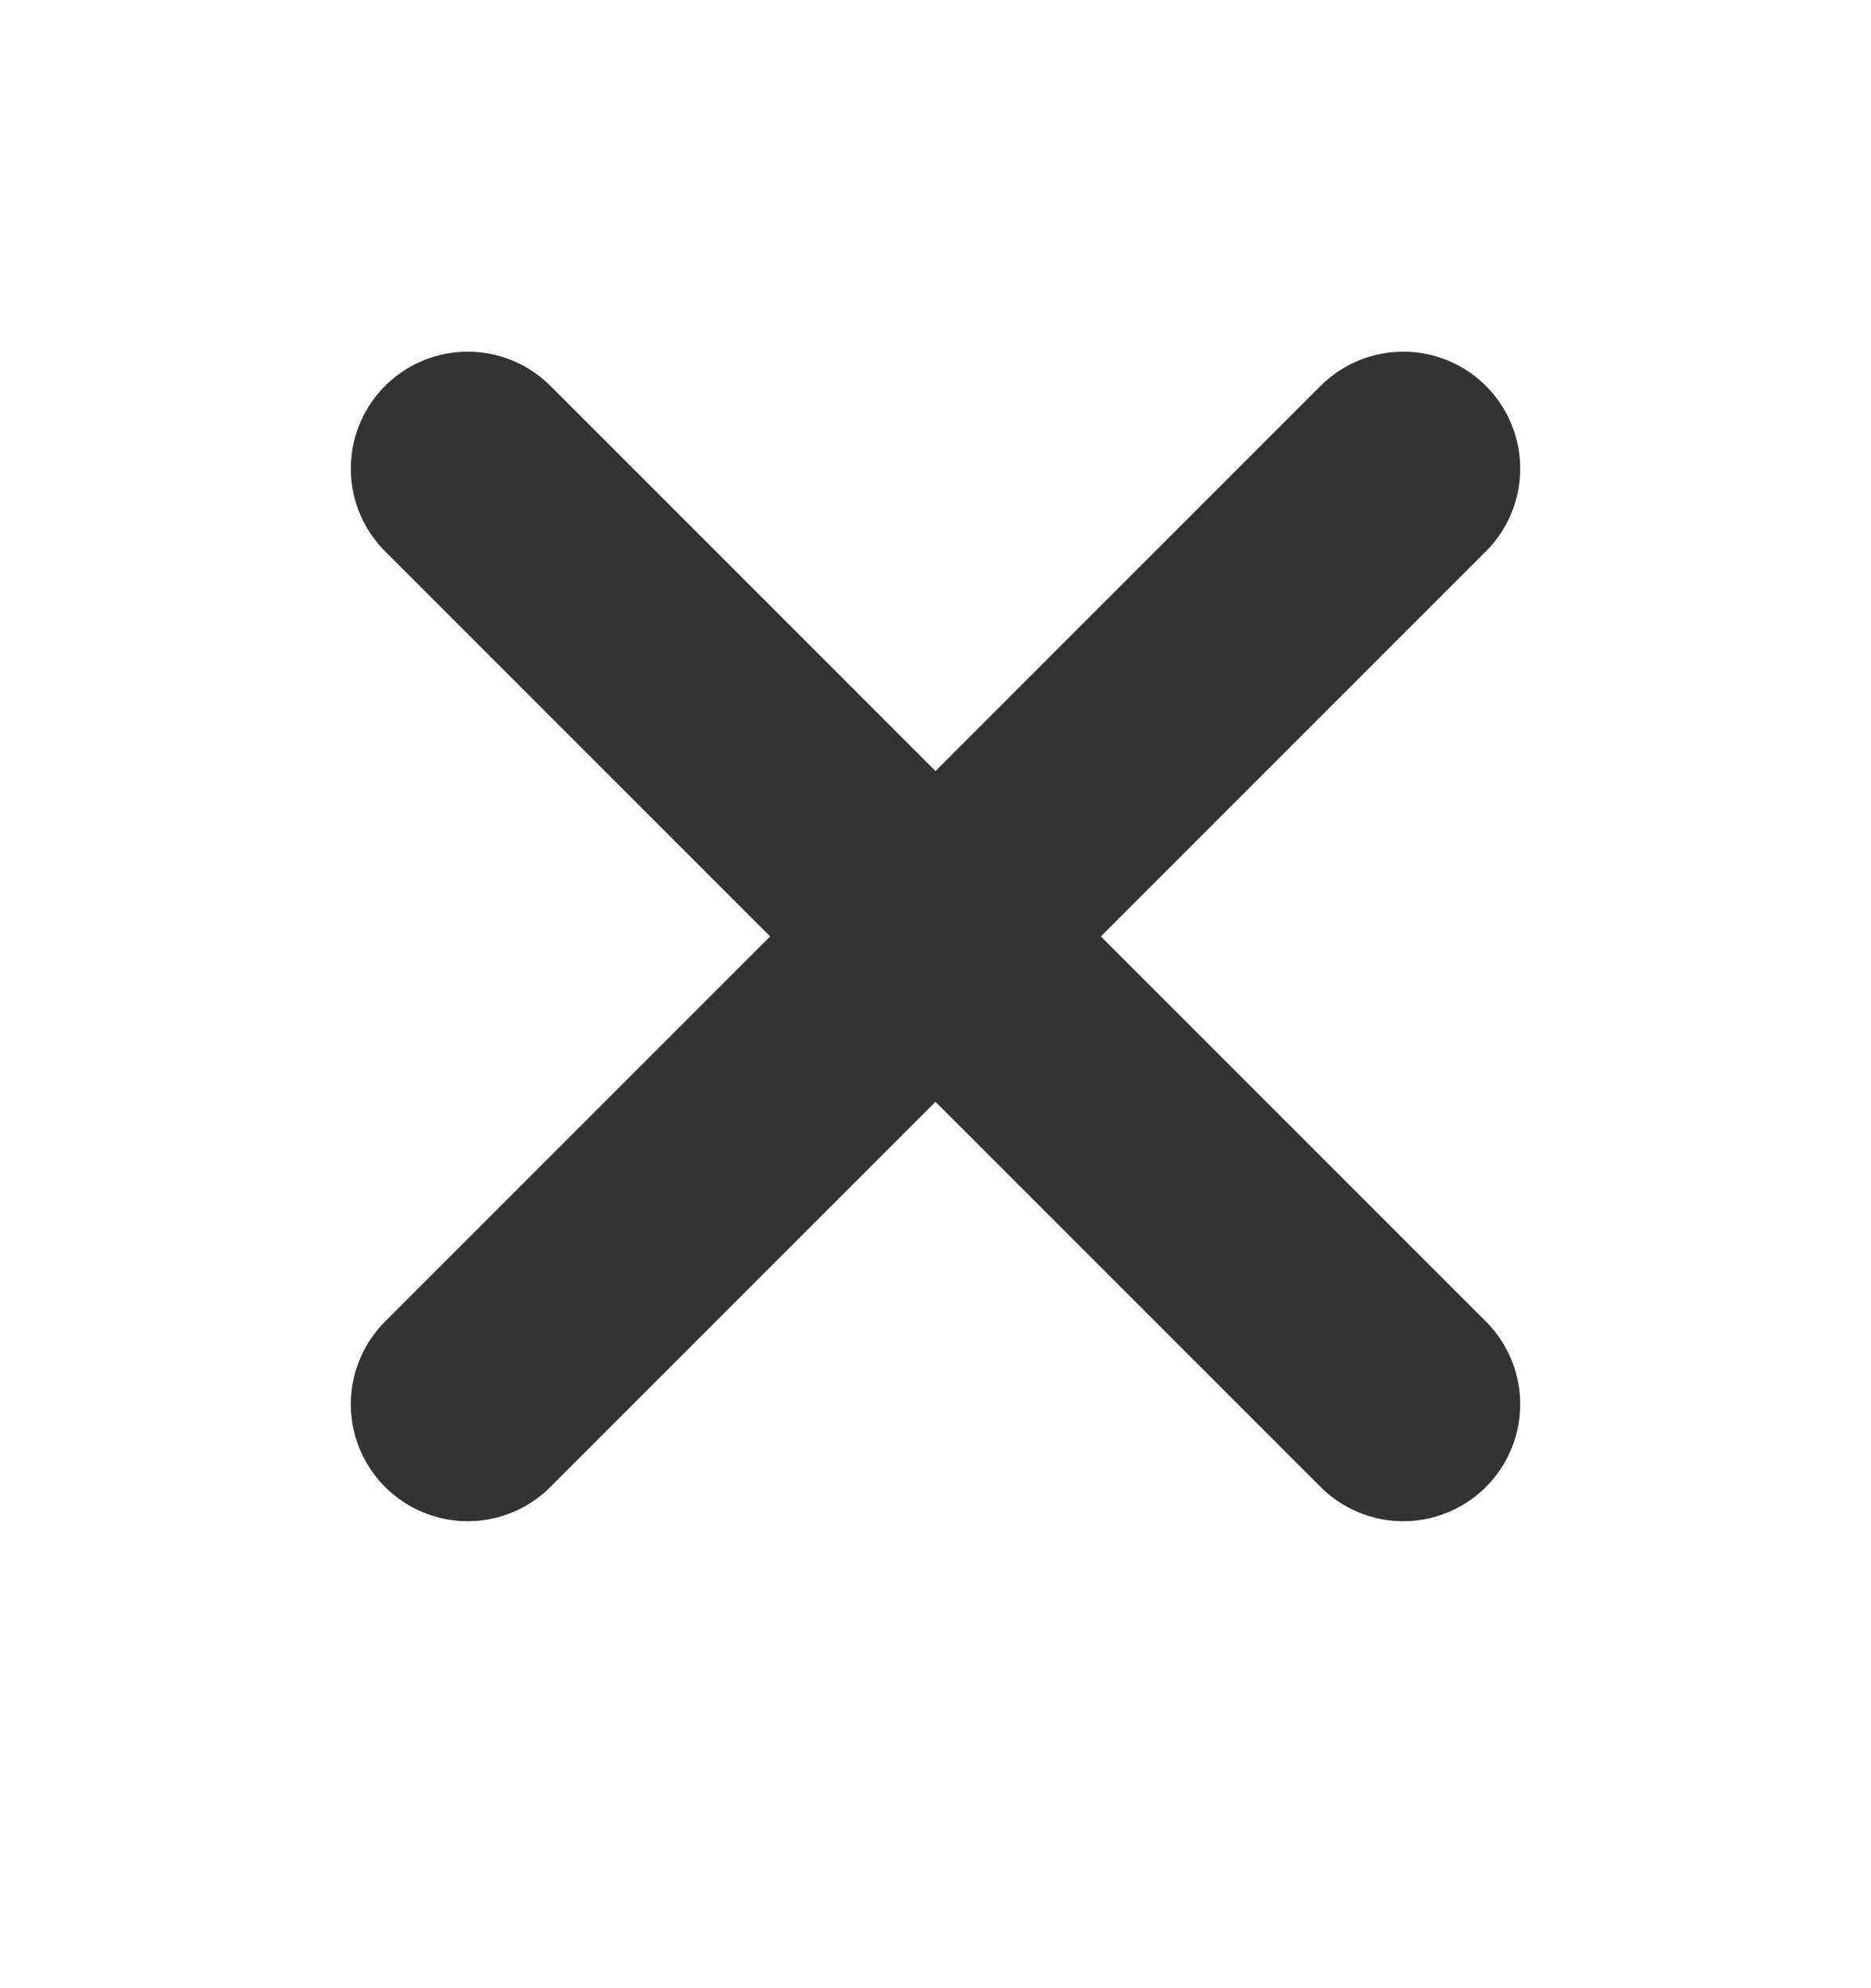
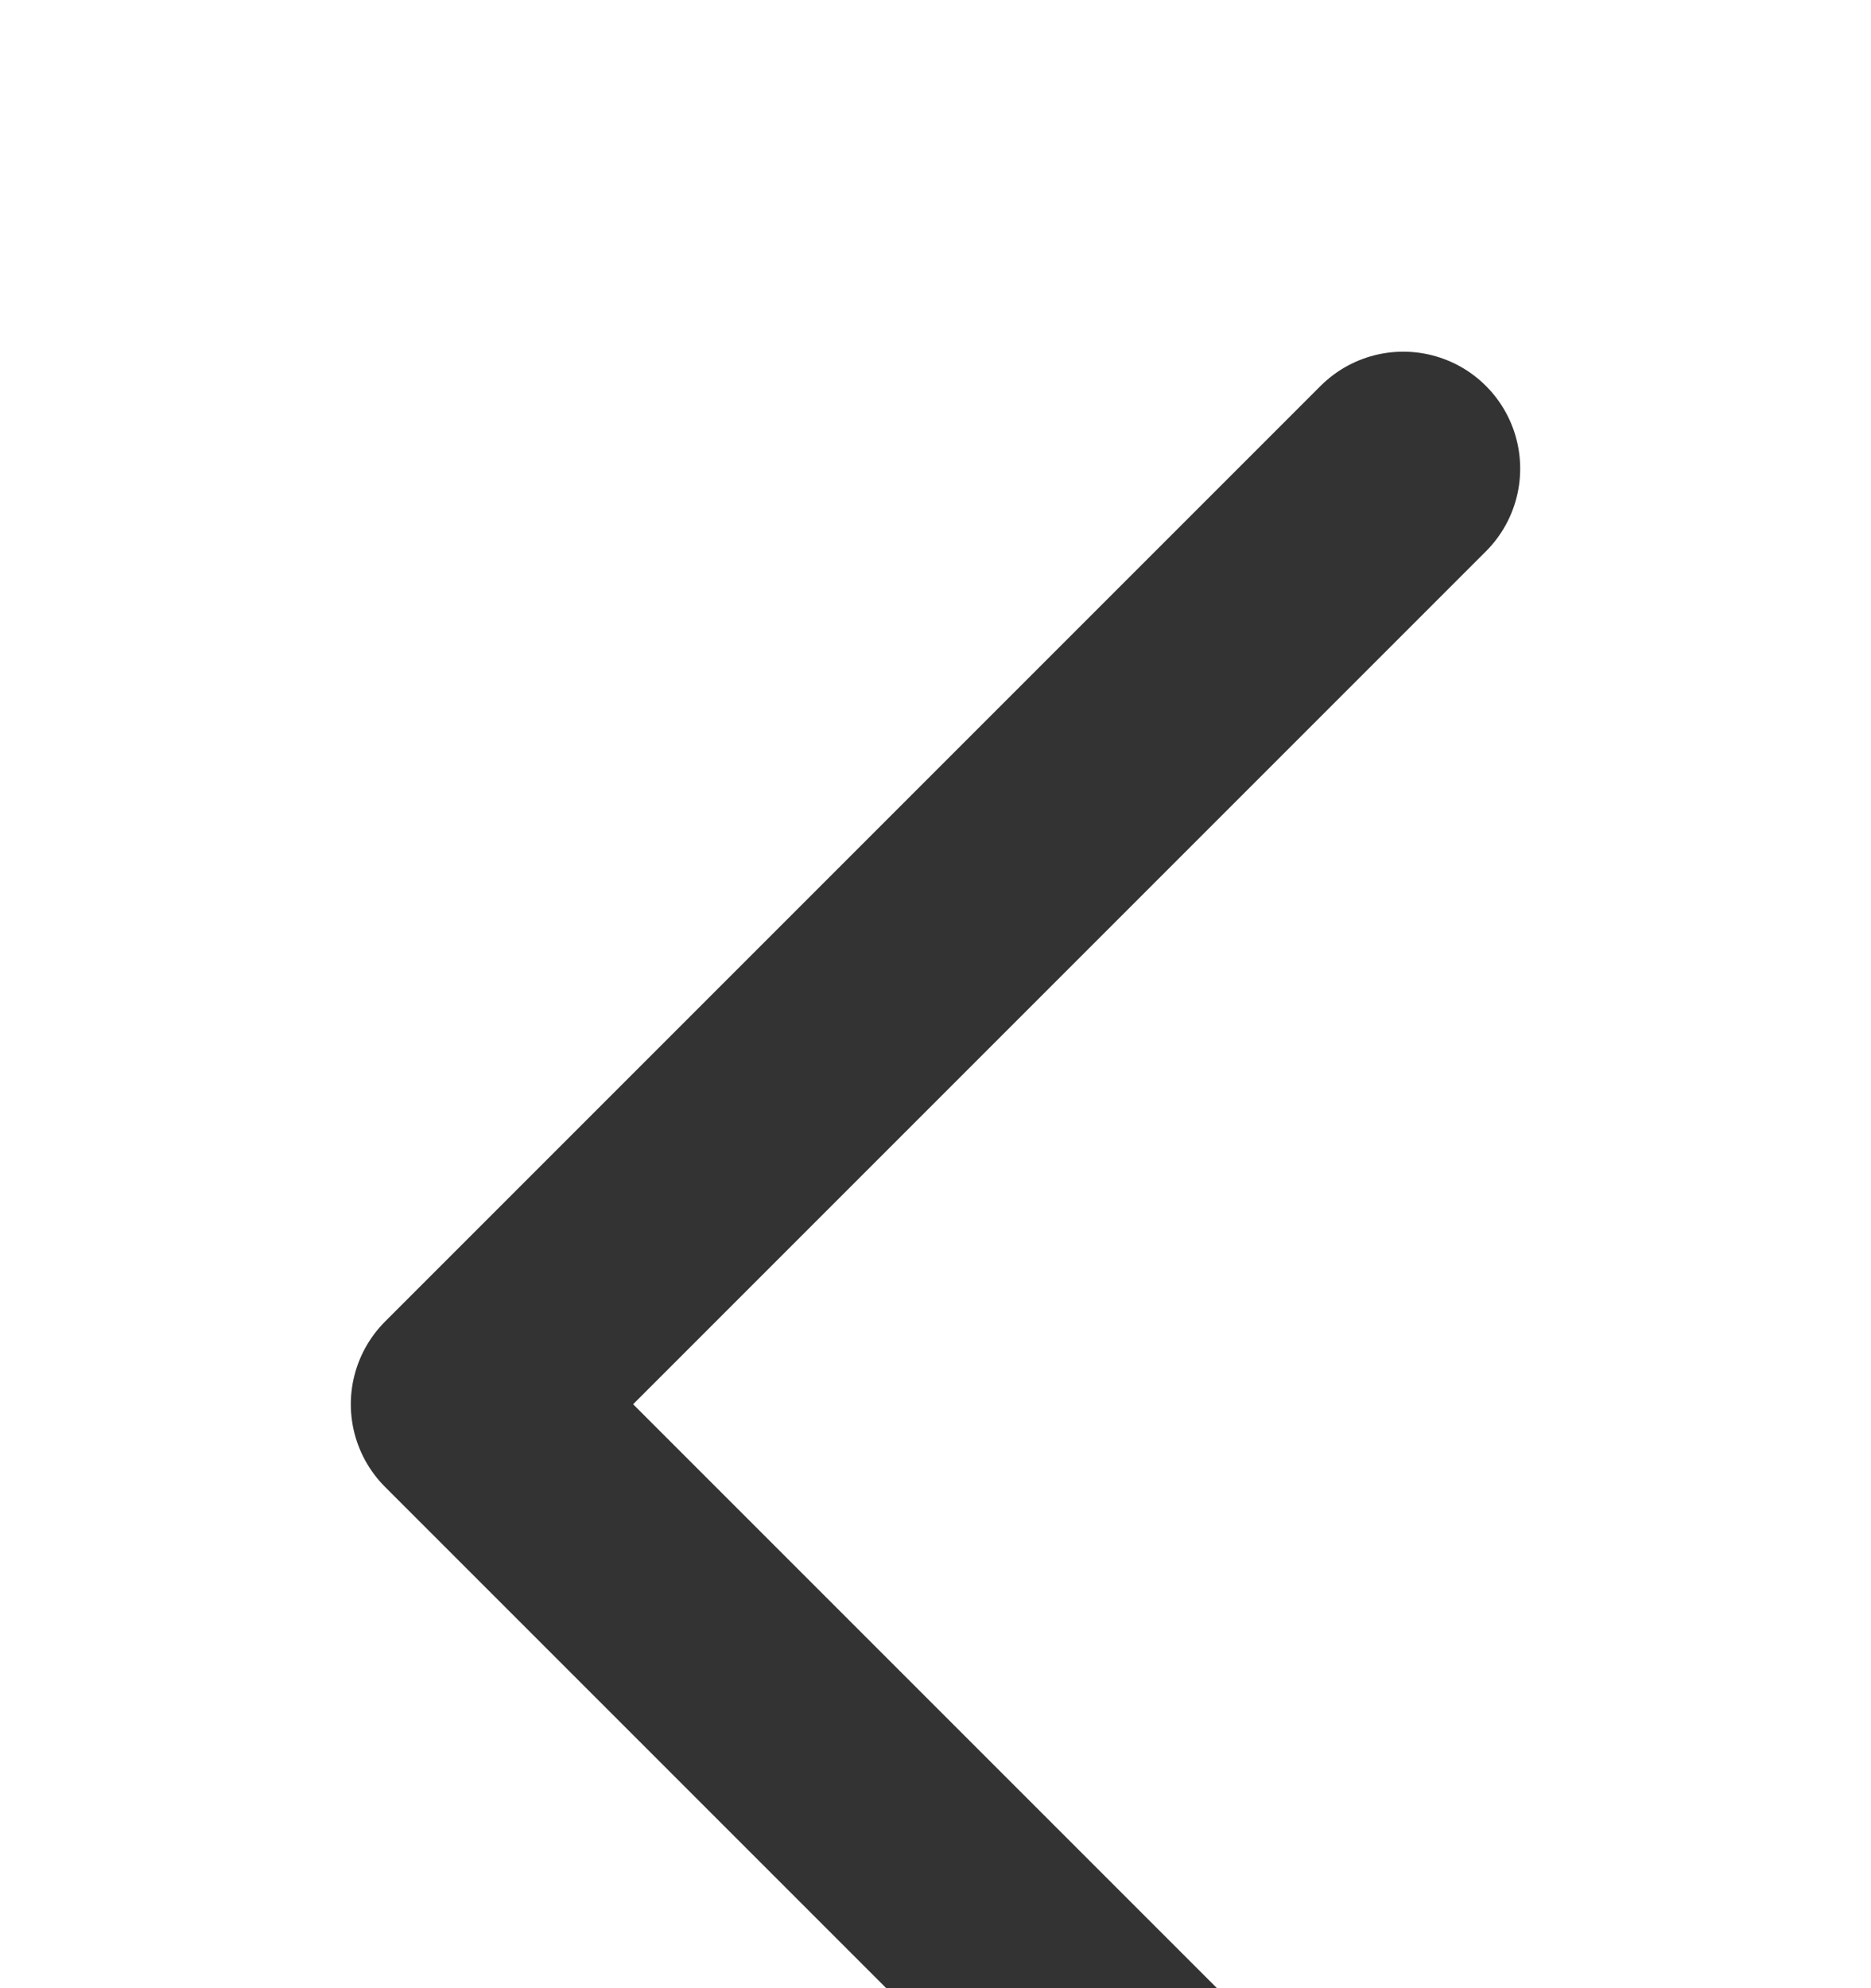
<svg xmlns="http://www.w3.org/2000/svg" width="16" height="17" viewBox="0 0 16 17">
  <g stroke="#333" stroke-width="2" fill="none" fill-rule="evenodd" stroke-linecap="round" stroke-linejoin="round">
-     <path d="m12 4.007-8 8M4 4.007l8 8" />
+     <path d="m12 4.007-8 8l8 8" />
  </g>
</svg>